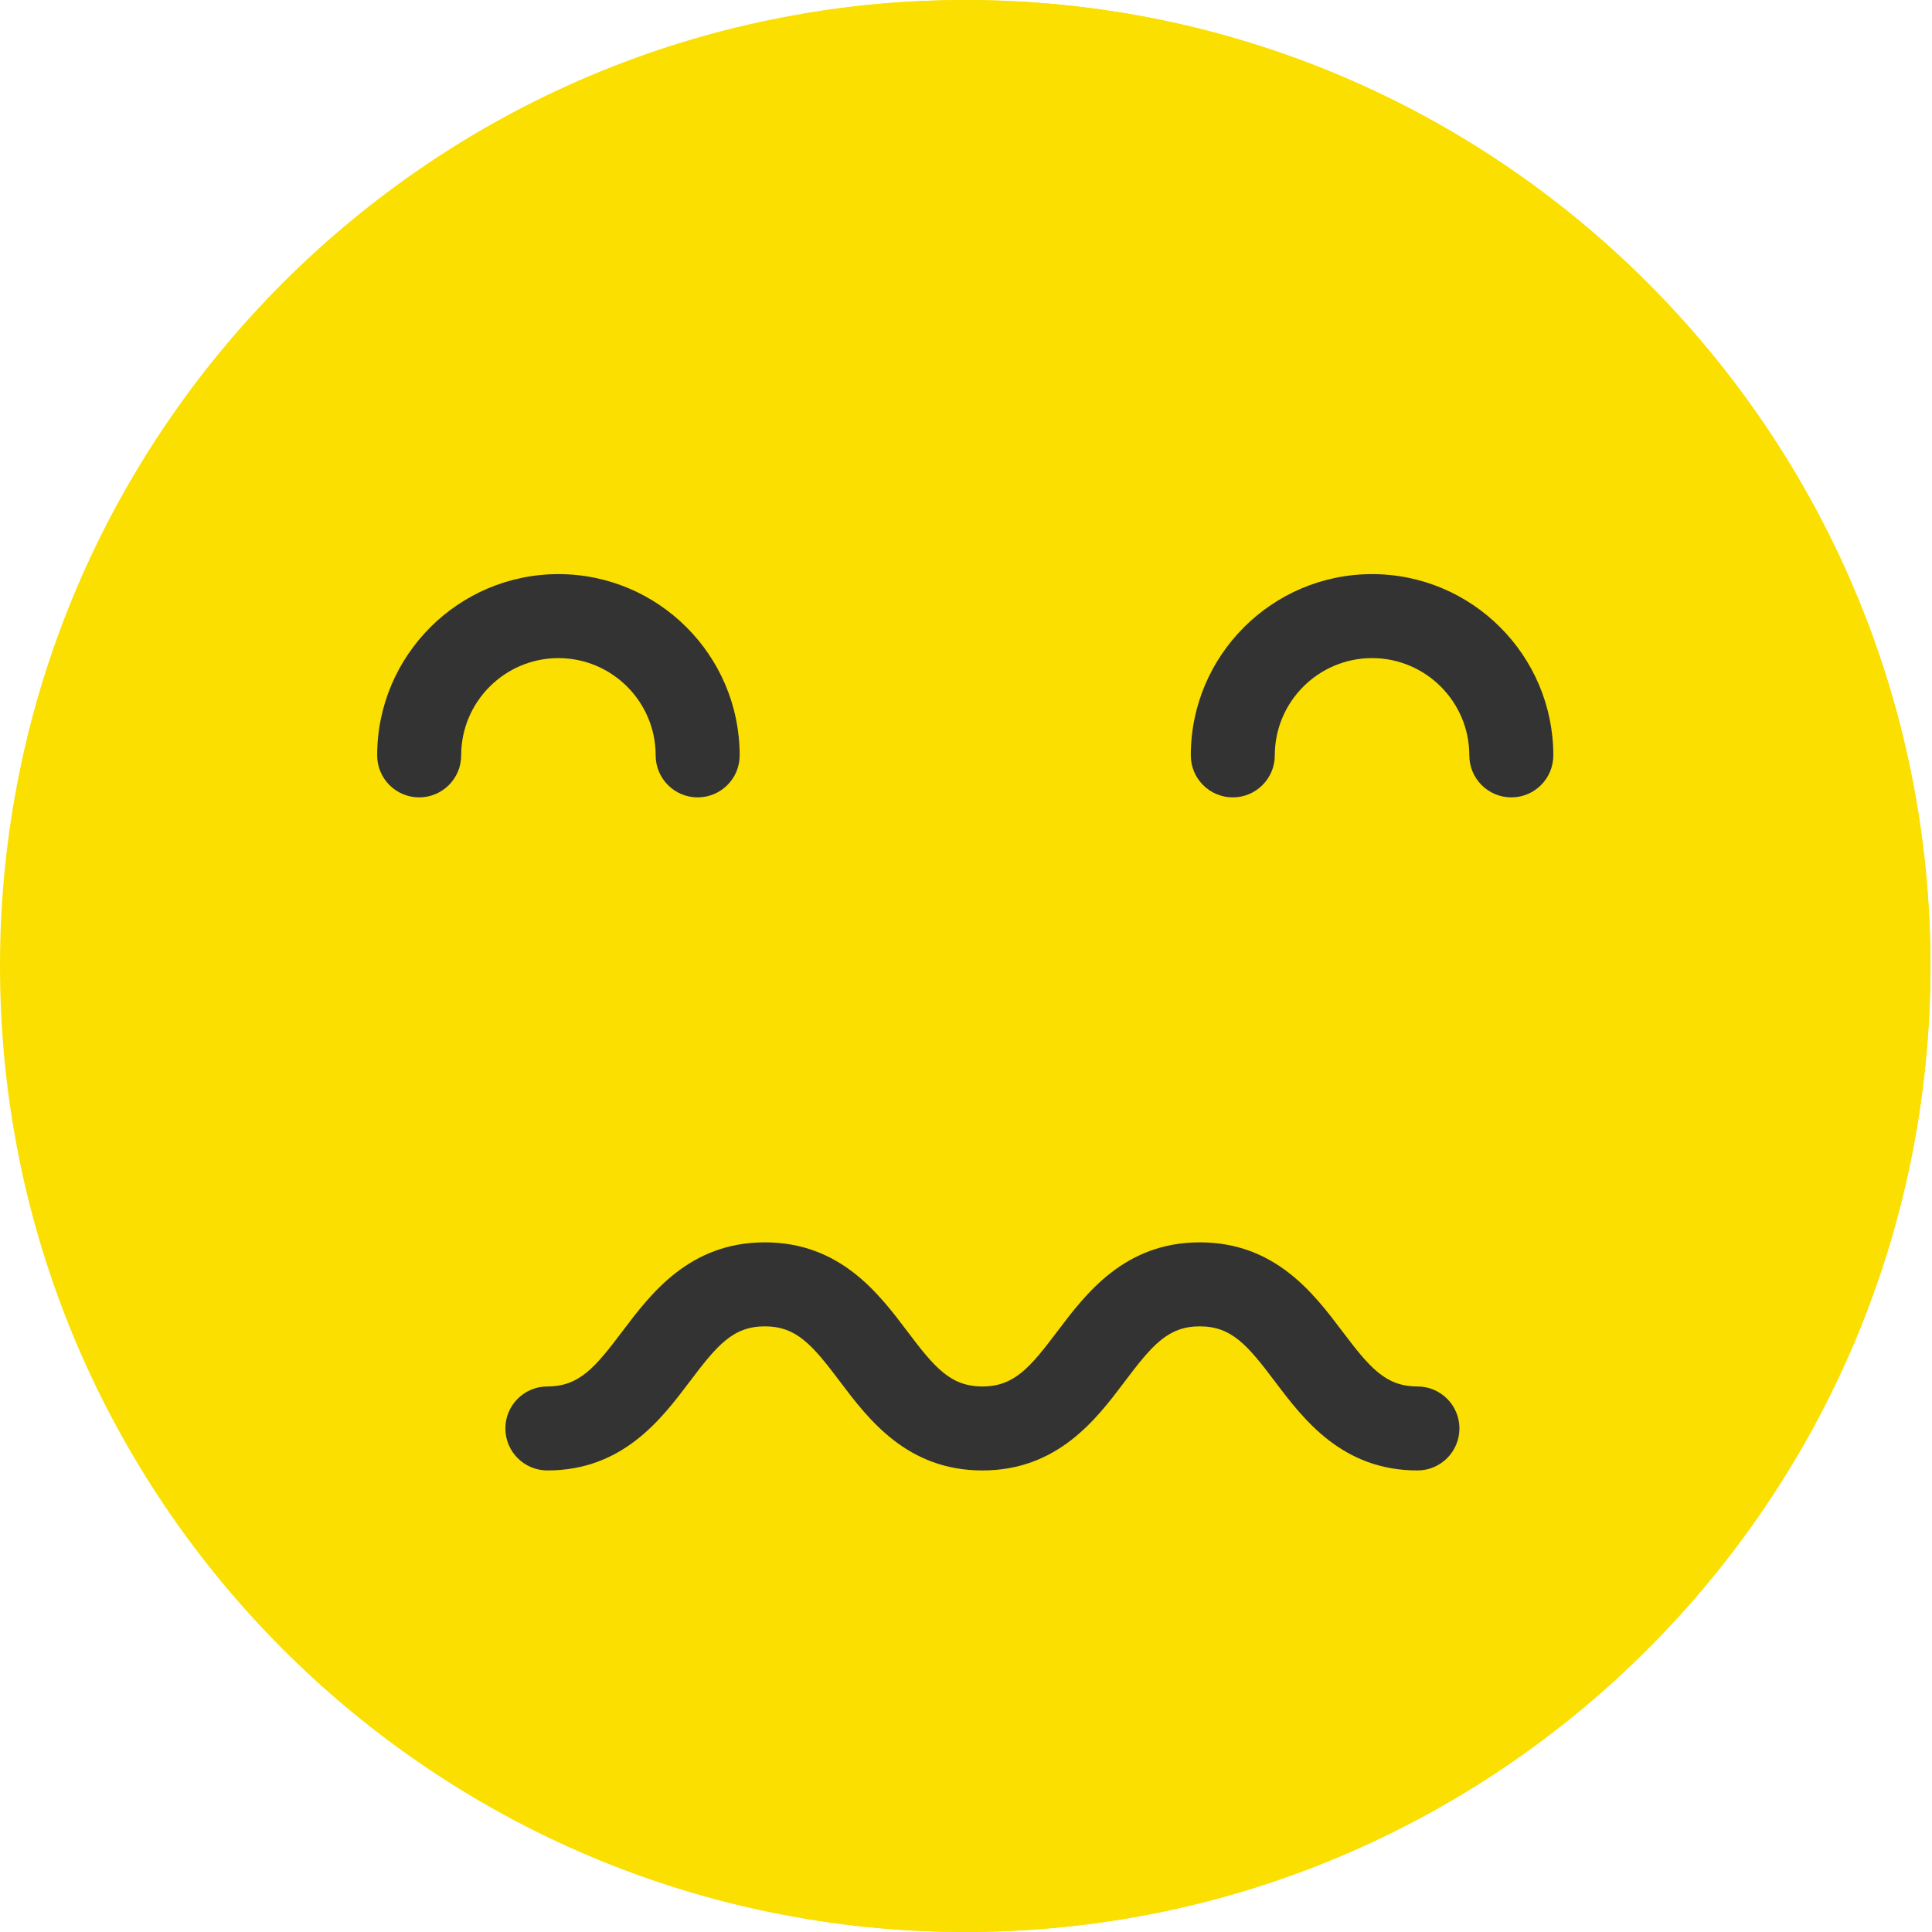
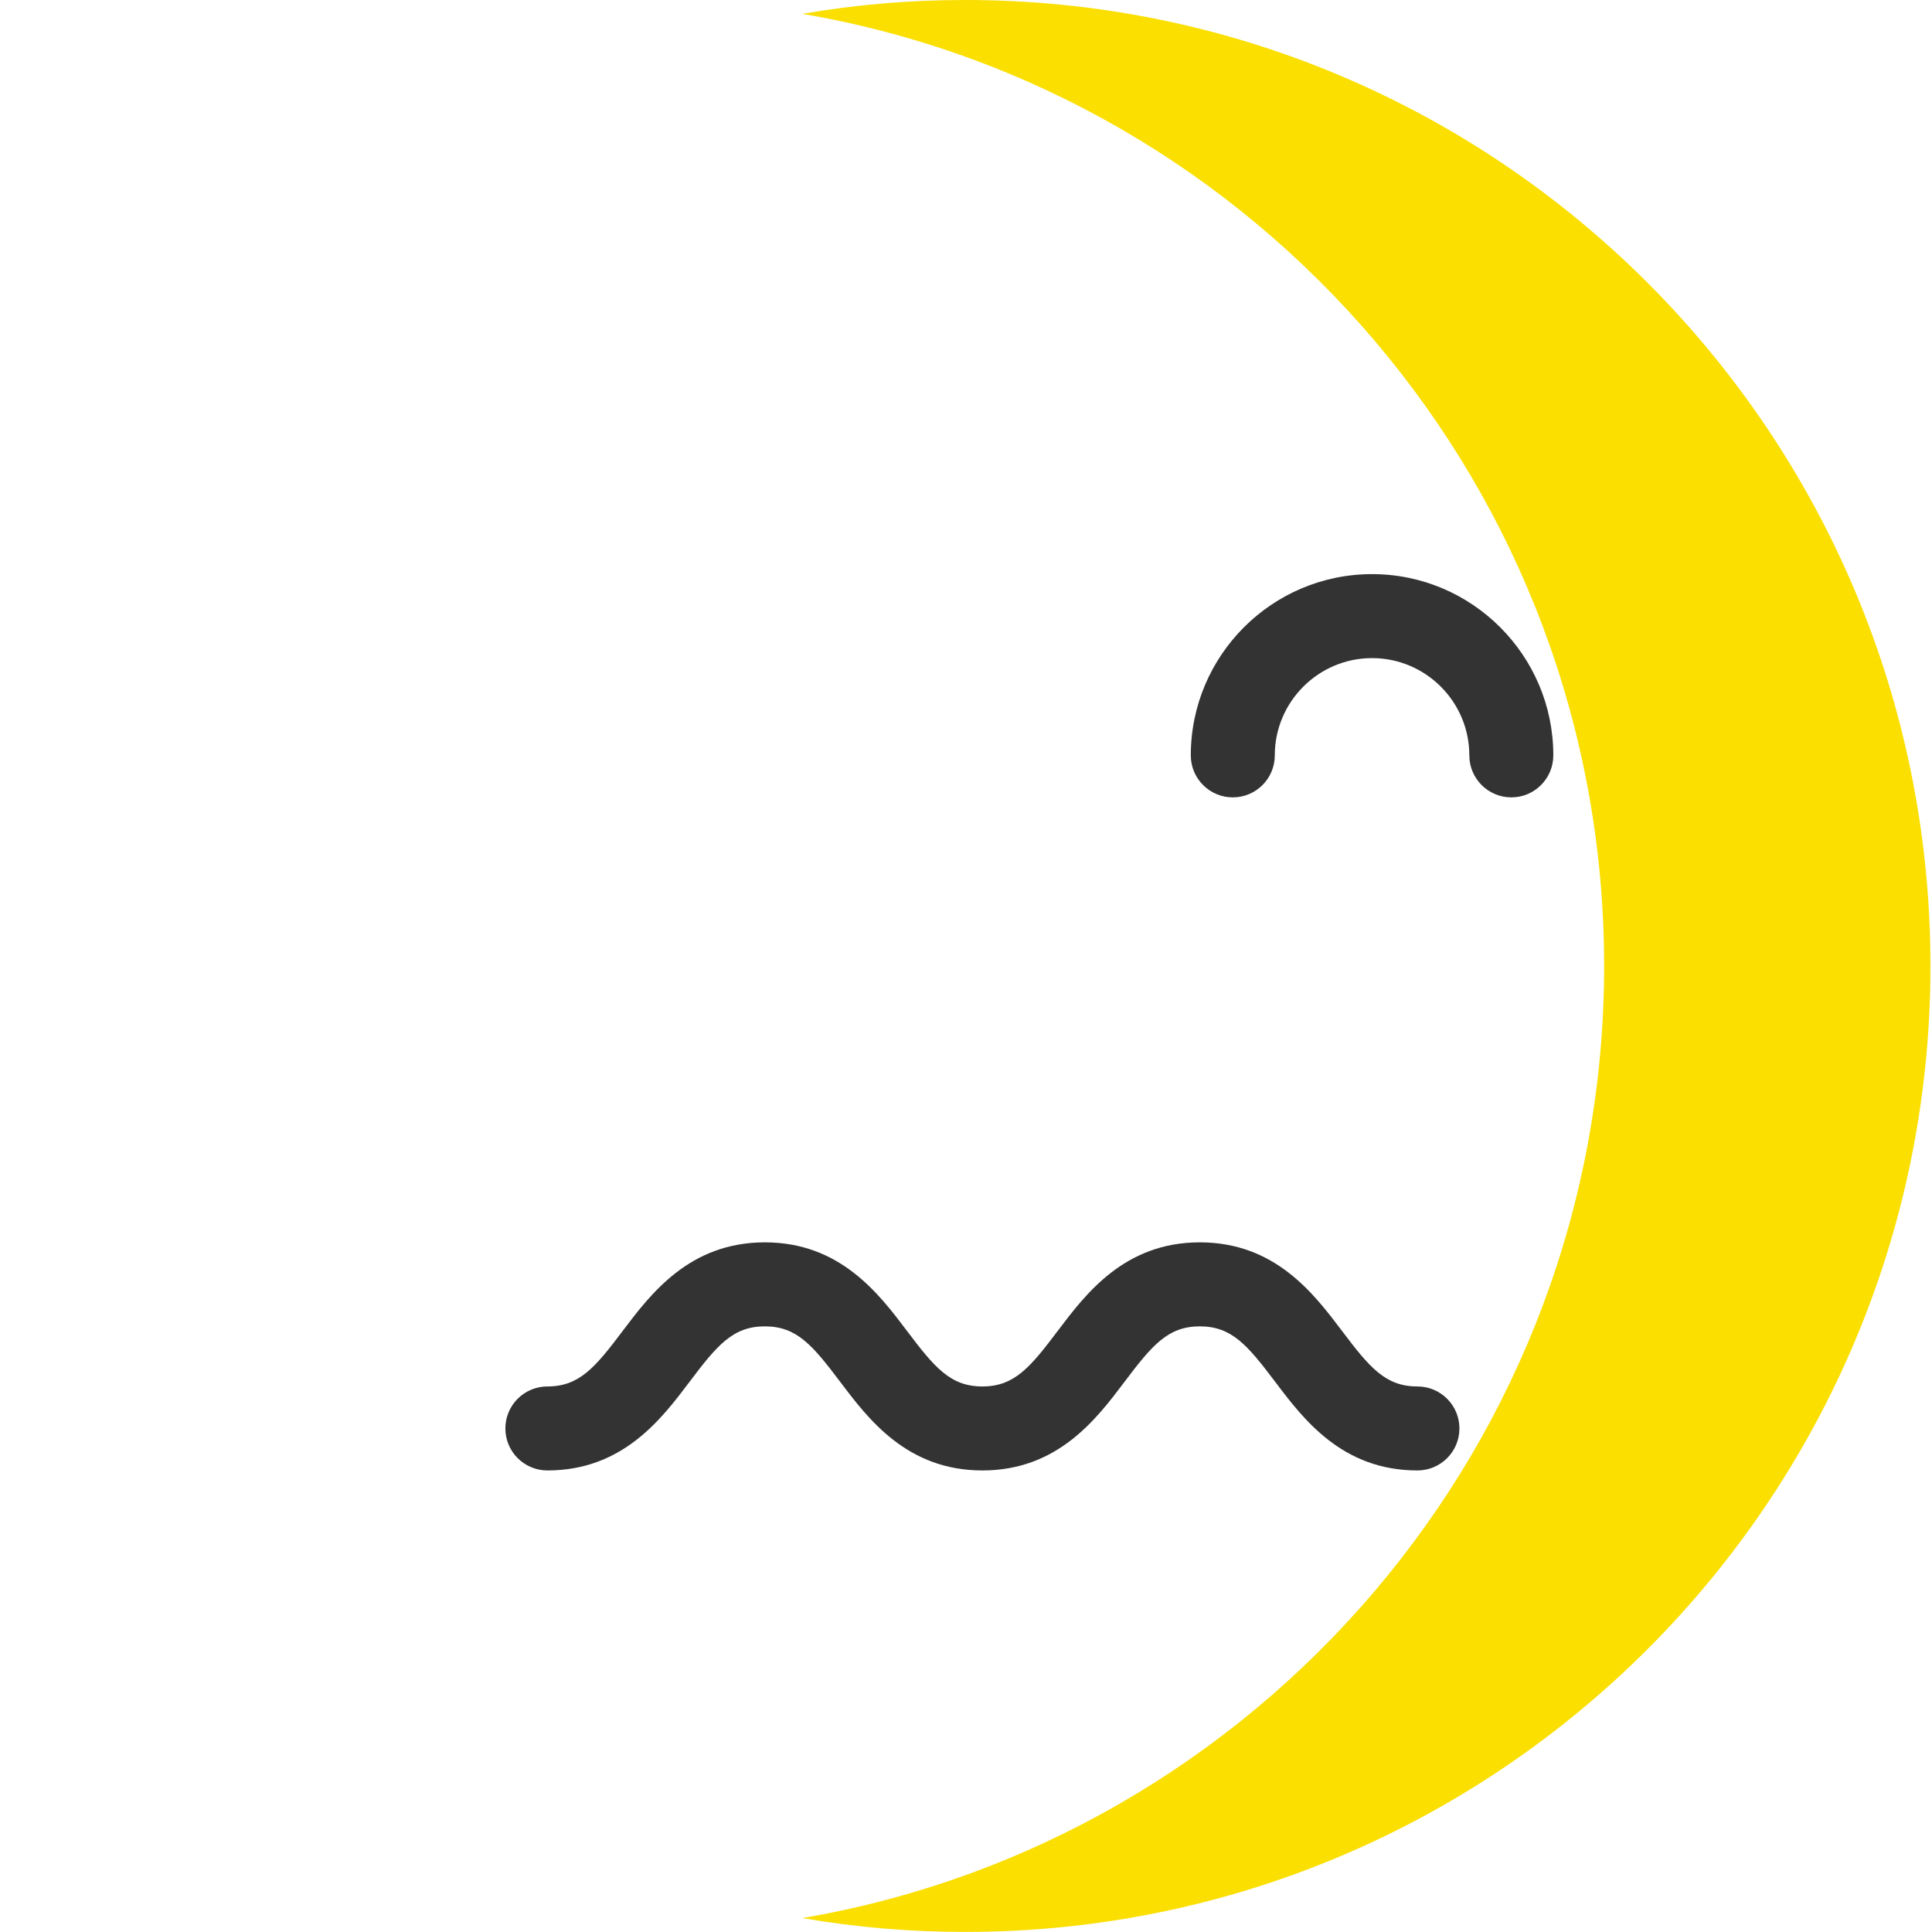
<svg xmlns="http://www.w3.org/2000/svg" width="129" height="129" viewBox="0 0 129 129" fill="none">
-   <path d="M64.447 129C100.04 129 128.894 100.124 128.894 64.503C128.894 28.882 100.04 0.005 64.447 0.005C28.854 0.005 0 28.882 0 64.503C0 100.124 28.854 129 64.447 129Z" fill="#FADF01" />
  <path d="M128.897 64.497C128.897 100.111 100.042 128.995 64.456 128.995C60.755 128.995 57.109 128.686 53.576 128.069C83.974 122.881 107.108 96.381 107.108 64.497C107.108 32.613 83.974 6.113 53.576 0.925C57.109 0.308 60.755 0 64.456 0C100.042 1.12169e-06 128.897 28.884 128.897 64.497Z" fill="#FADF01" />
  <path d="M94.642 98.182C89.612 98.182 87.026 94.758 85.138 92.256C83.304 89.829 82.249 88.561 80.112 88.561C77.979 88.561 76.924 89.827 75.091 92.256C73.205 94.758 70.62 98.182 65.593 98.182C60.565 98.182 57.98 94.758 56.092 92.256C54.26 89.829 53.203 88.561 51.068 88.561C48.935 88.561 47.879 89.827 46.047 92.256C44.16 94.758 41.575 98.182 36.548 98.182C35 98.182 33.744 96.927 33.744 95.378C33.744 93.829 35 92.574 36.548 92.574C38.682 92.574 39.737 91.307 41.569 88.878C43.456 86.377 46.041 82.952 51.068 82.952C56.096 82.952 58.681 86.377 60.569 88.878C62.401 91.306 63.458 92.574 65.593 92.574C67.726 92.574 68.782 91.307 70.614 88.878C72.501 86.377 75.086 82.952 80.112 82.952C85.14 82.952 87.727 86.377 89.614 88.877C91.449 91.306 92.504 92.574 94.642 92.574C96.19 92.574 97.446 93.829 97.446 95.378C97.446 96.927 96.19 98.182 94.642 98.182Z" fill="#333333" />
  <path d="M100.911 53.241C99.363 53.241 98.107 51.985 98.107 50.436C98.107 46.856 95.193 43.942 91.613 43.942C88.032 43.942 85.118 46.856 85.118 50.436C85.118 51.985 83.863 53.241 82.314 53.241C80.765 53.241 79.51 51.985 79.51 50.436C79.51 43.763 84.939 38.334 91.613 38.334C98.286 38.334 103.715 43.763 103.715 50.436C103.715 51.985 102.46 53.241 100.911 53.241Z" fill="#333333" />
-   <path d="M46.584 53.241C45.035 53.241 43.779 51.985 43.779 50.436C43.779 46.856 40.867 43.942 37.286 43.942C33.706 43.942 30.792 46.856 30.792 50.436C30.792 51.985 29.536 53.241 27.988 53.241C26.439 53.241 25.184 51.985 25.184 50.436C25.184 43.763 30.613 38.334 37.286 38.334C43.959 38.334 49.388 43.763 49.388 50.436C49.388 51.985 48.132 53.241 46.584 53.241Z" fill="#333333" />
</svg>